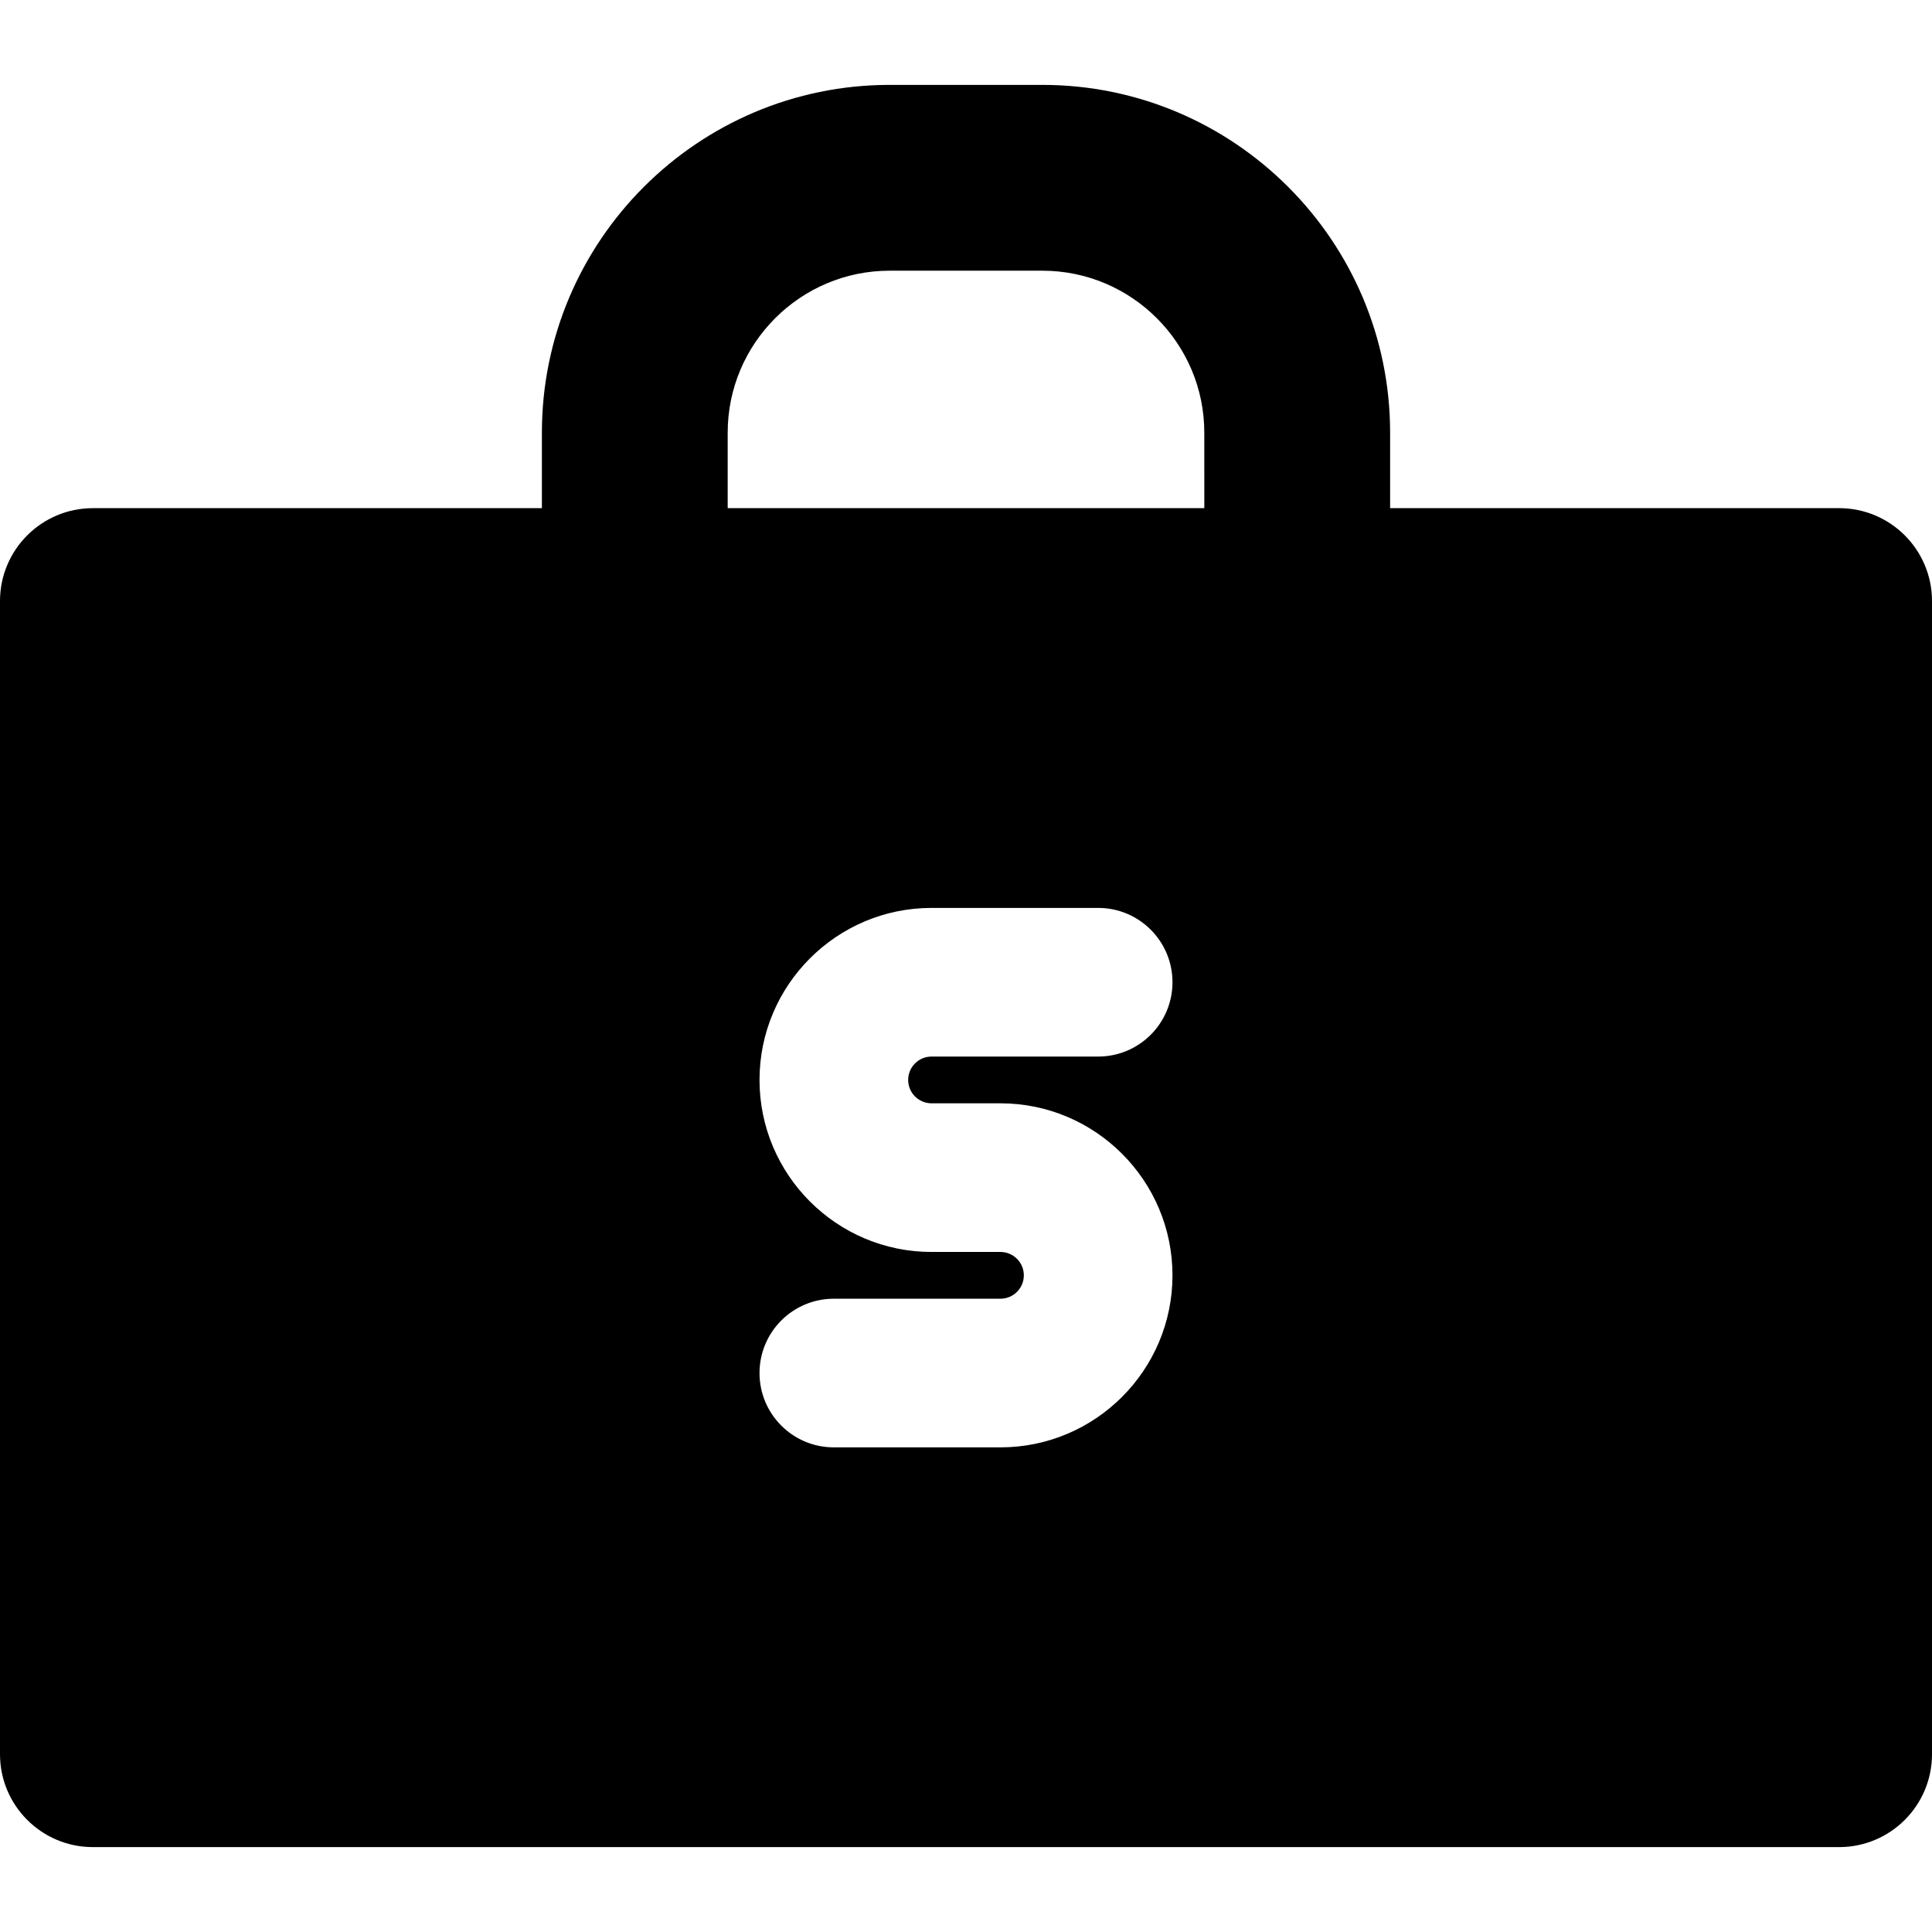
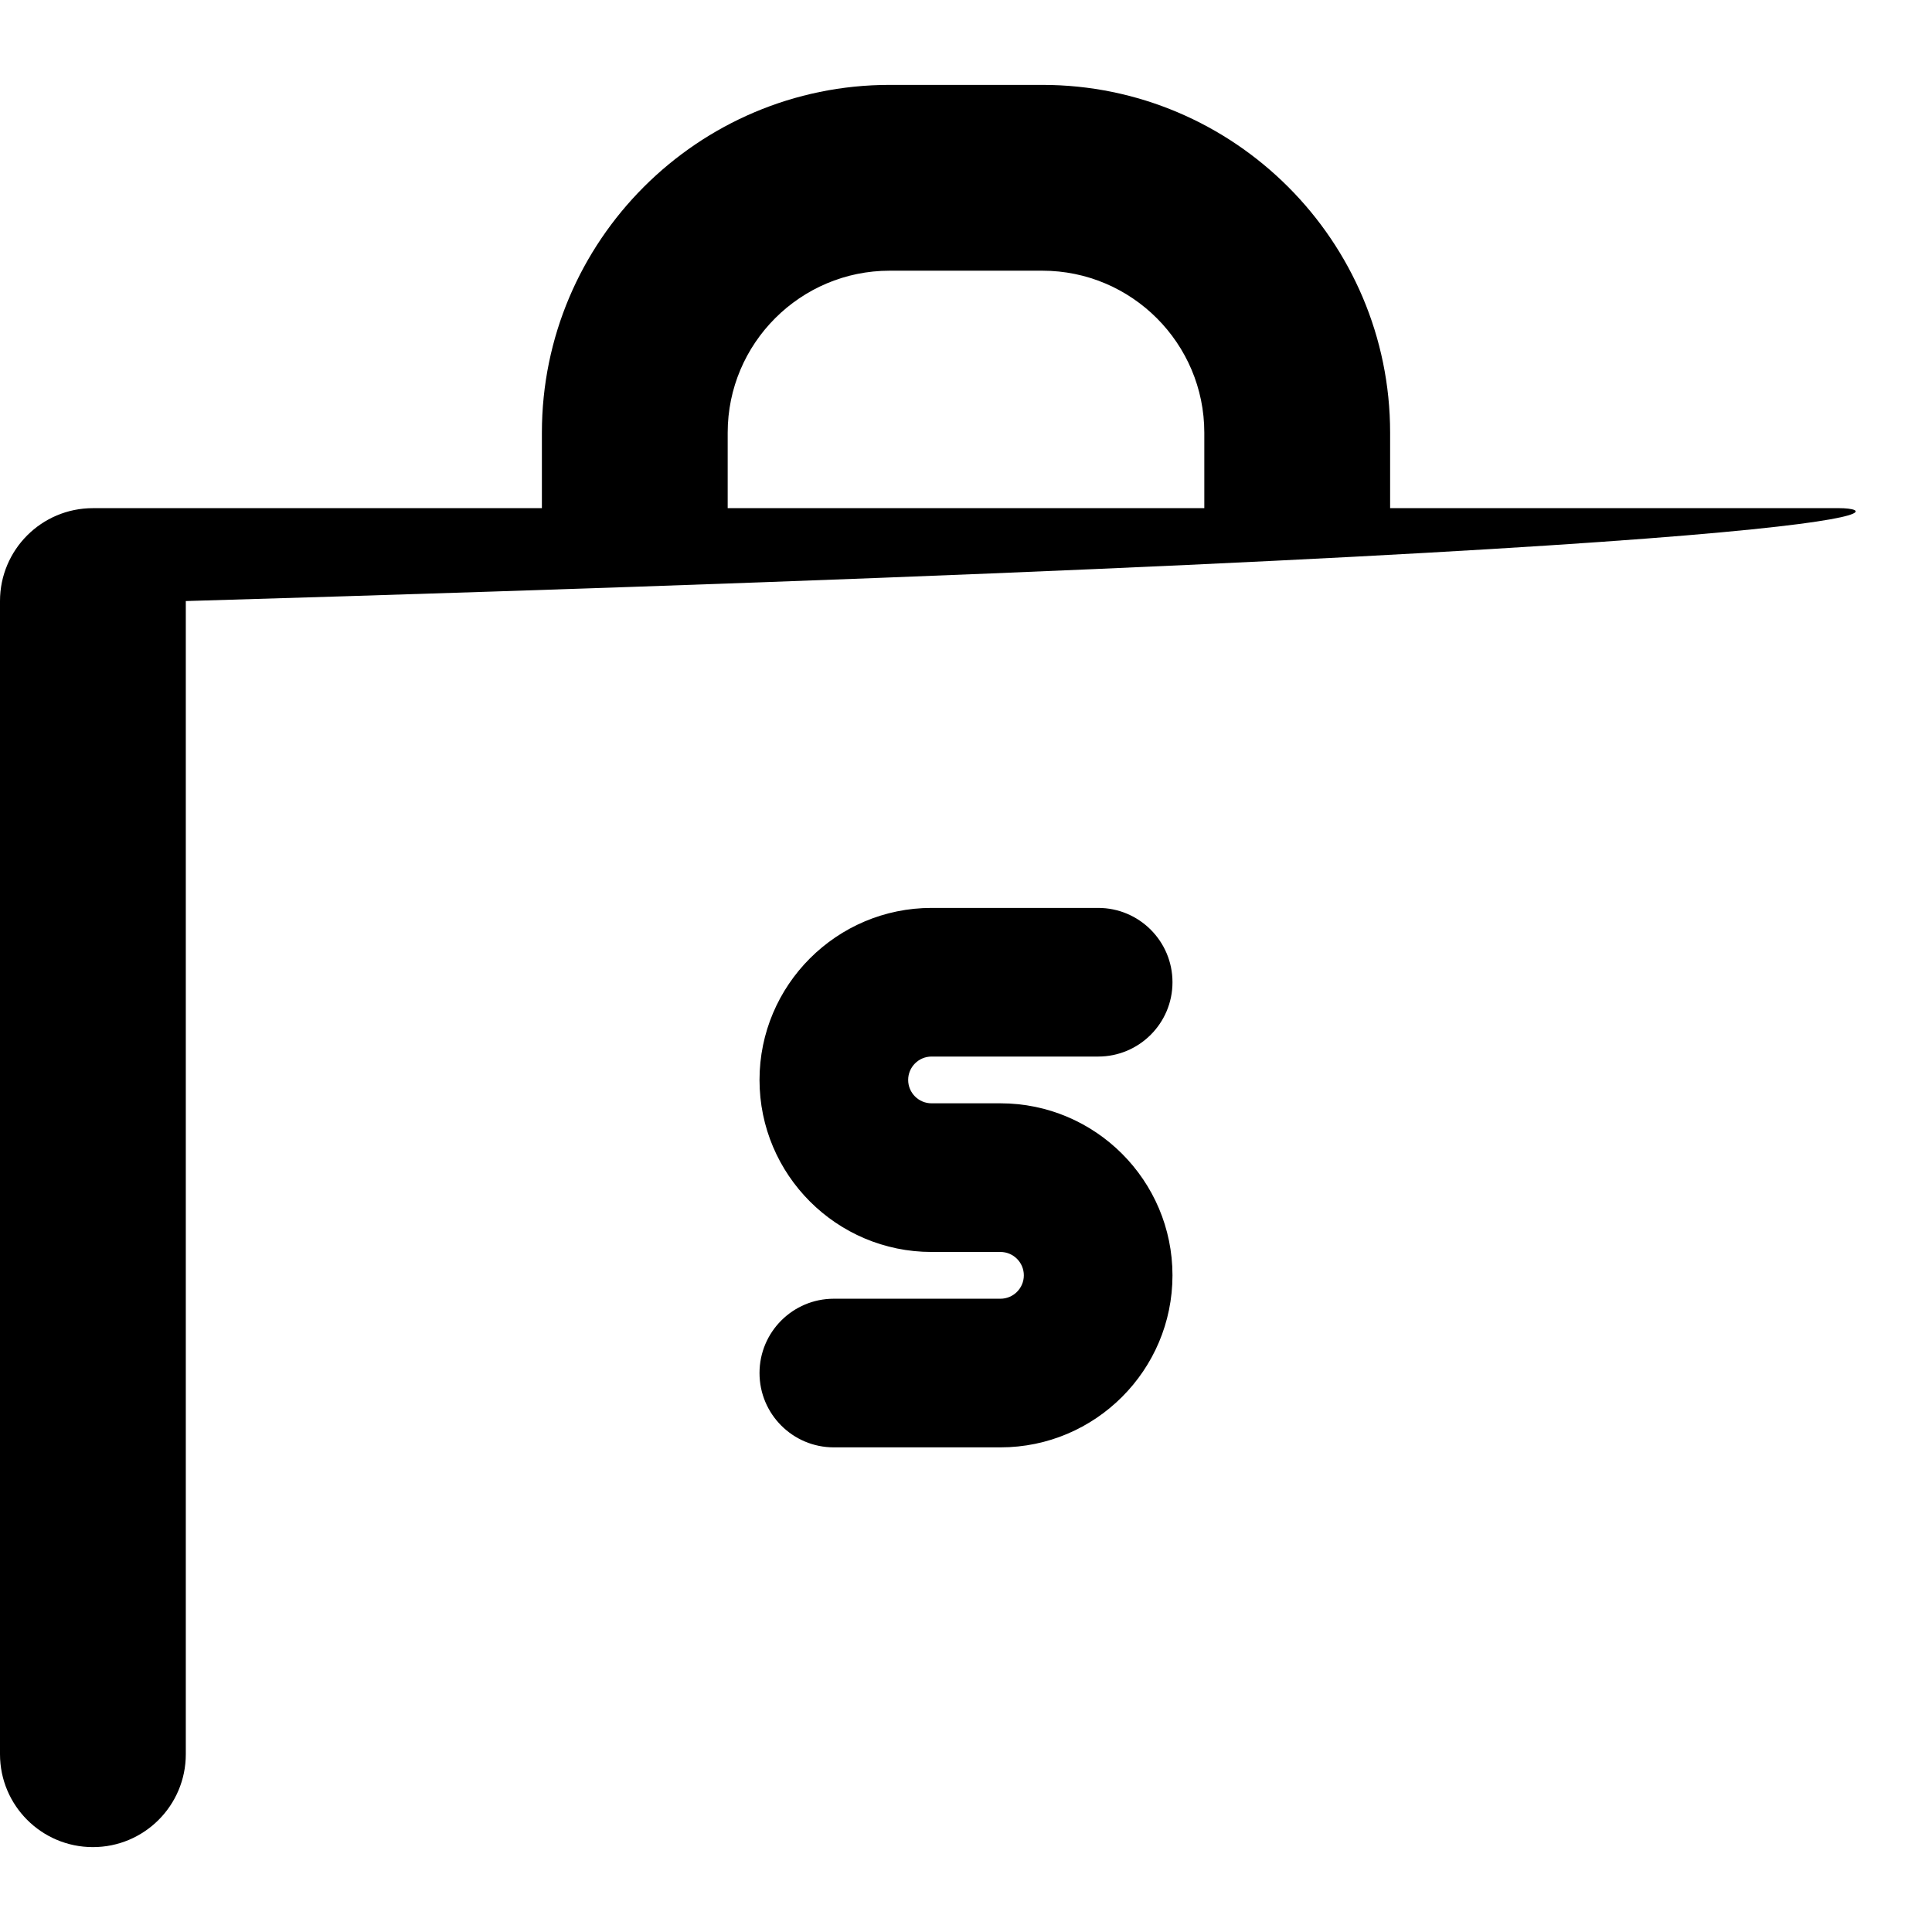
<svg xmlns="http://www.w3.org/2000/svg" fill="#000000" height="800px" width="800px" version="1.1" id="Layer_1" viewBox="0 0 512 512" xml:space="preserve">
  <g>
    <g>
-       <path d="M487.38,134.666H368.396v-20c0-50.823-41.347-92.17-92.17-92.17h-40.45c-50.823,0-92.17,41.347-92.17,92.17v20.002H24.62    c-13.597,0-24.62,11.023-24.62,24.62v305.596c0,13.597,11.023,24.62,24.62,24.62H487.38c13.597,0,24.62-11.023,24.62-24.62    V159.286C512,145.689,500.977,134.666,487.38,134.666z M246.868,292.389h18.263c25.137,0,45.589,20.451,45.589,45.589    c0,25.137-20.451,45.589-45.589,45.589h-44.156c-10.877,0-19.696-8.819-19.696-19.696s8.819-19.696,19.696-19.696h44.156    c3.417,0,6.196-2.779,6.196-6.196s-2.78-6.196-6.196-6.196h-18.263c-25.137,0-45.589-20.45-45.589-45.587    s20.451-45.589,45.589-45.589h44.156c10.877,0,19.696,8.819,19.696,19.696c0,10.877-8.819,19.696-19.696,19.696h-44.156    c-3.417,0-6.196,2.779-6.196,6.196C240.672,289.61,243.451,292.389,246.868,292.389z M319.154,134.668H192.845v-20.002    c0-23.672,19.258-42.93,42.93-42.93h40.45c23.672,0,42.93,19.258,42.93,42.93V134.668z" />
+       <path d="M487.38,134.666H368.396v-20c0-50.823-41.347-92.17-92.17-92.17h-40.45c-50.823,0-92.17,41.347-92.17,92.17v20.002H24.62    c-13.597,0-24.62,11.023-24.62,24.62v305.596c0,13.597,11.023,24.62,24.62,24.62c13.597,0,24.62-11.023,24.62-24.62    V159.286C512,145.689,500.977,134.666,487.38,134.666z M246.868,292.389h18.263c25.137,0,45.589,20.451,45.589,45.589    c0,25.137-20.451,45.589-45.589,45.589h-44.156c-10.877,0-19.696-8.819-19.696-19.696s8.819-19.696,19.696-19.696h44.156    c3.417,0,6.196-2.779,6.196-6.196s-2.78-6.196-6.196-6.196h-18.263c-25.137,0-45.589-20.45-45.589-45.587    s20.451-45.589,45.589-45.589h44.156c10.877,0,19.696,8.819,19.696,19.696c0,10.877-8.819,19.696-19.696,19.696h-44.156    c-3.417,0-6.196,2.779-6.196,6.196C240.672,289.61,243.451,292.389,246.868,292.389z M319.154,134.668H192.845v-20.002    c0-23.672,19.258-42.93,42.93-42.93h40.45c23.672,0,42.93,19.258,42.93,42.93V134.668z" />
    </g>
  </g>
</svg>